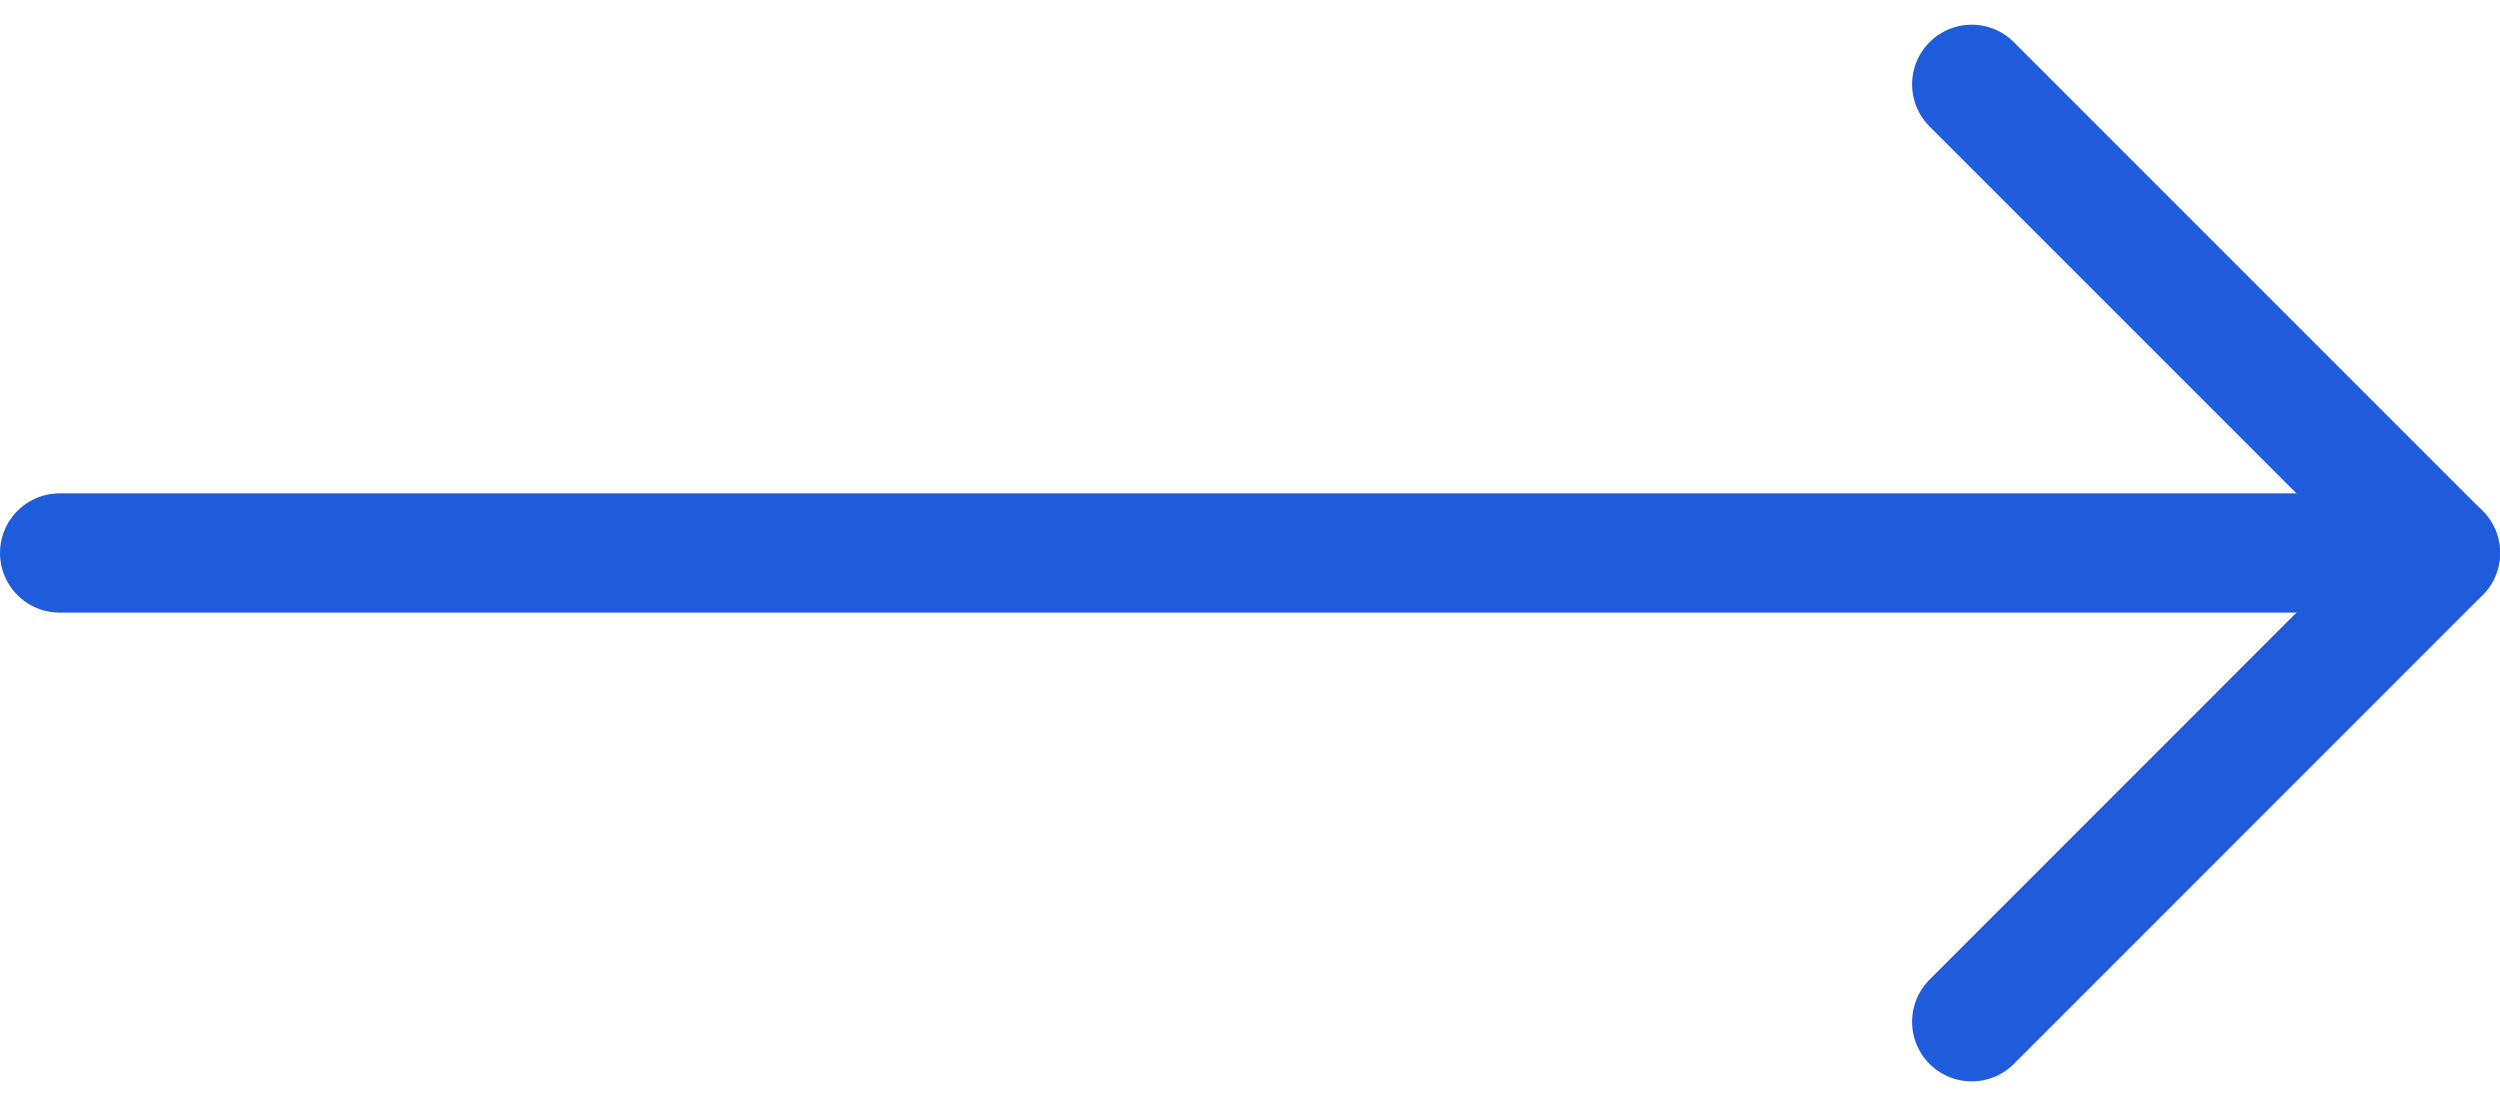
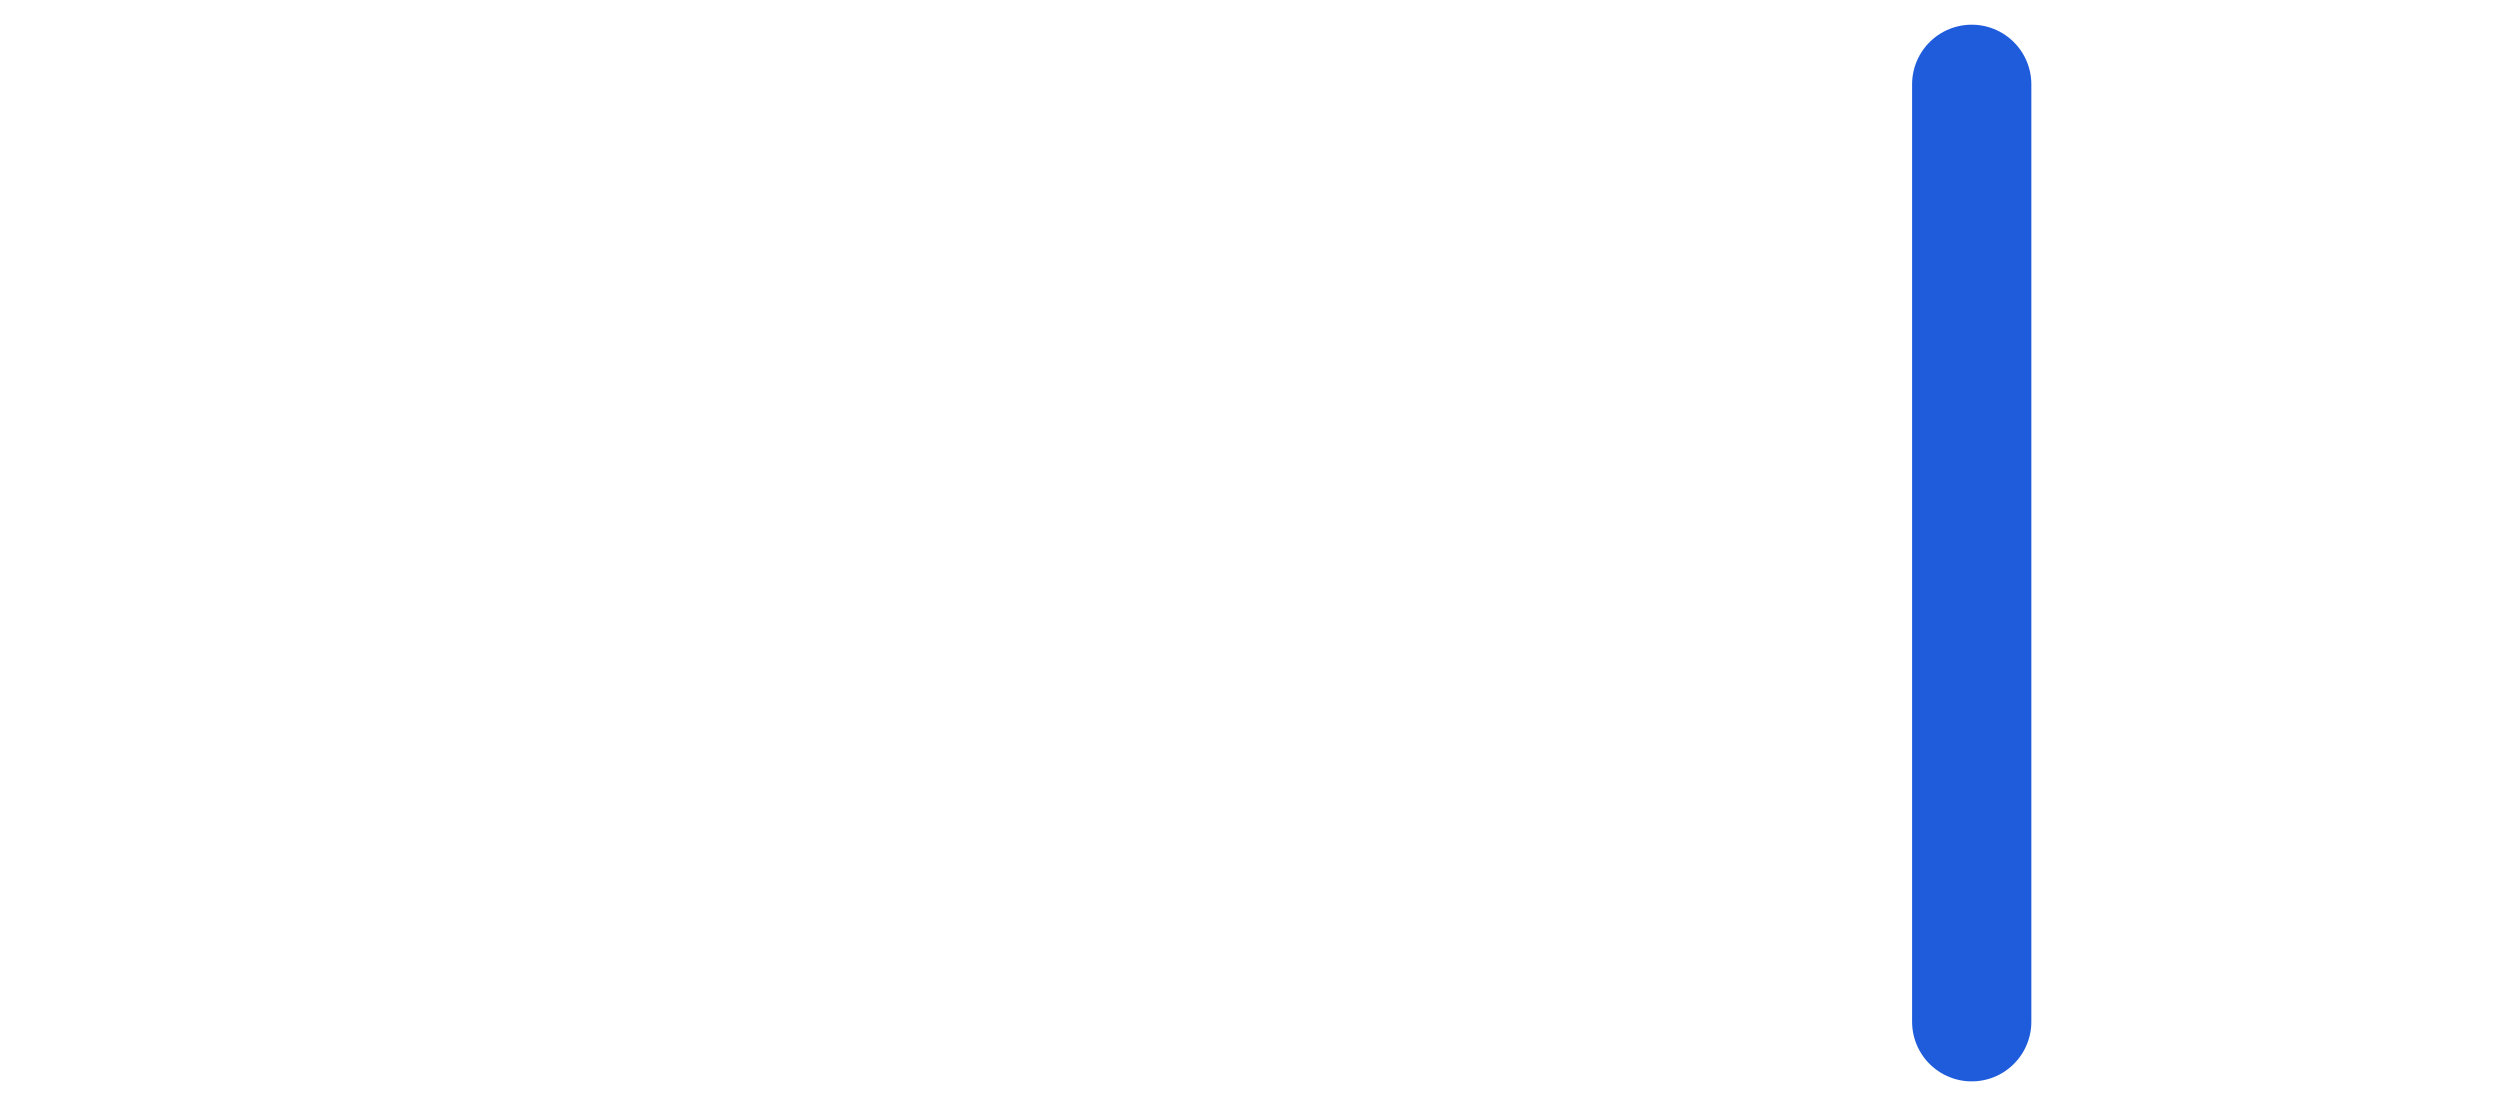
<svg xmlns="http://www.w3.org/2000/svg" width="20.964" height="9.275" viewBox="0 0 20.964 9.275">
  <g id="Icon_Arrow" data-name="Icon | Arrow" transform="translate(5.104 -6.793)">
-     <path id="Path_671" data-name="Path 671" d="M7.5,18H27.464" transform="translate(-12.104 -6.57)" fill="none" stroke="#1f5cdc" stroke-linecap="round" stroke-linejoin="round" stroke-width="1" />
-     <path id="Path_672" data-name="Path 672" d="M18,7.5l3.93,3.93L18,15.361" transform="translate(-6.57)" fill="none" stroke="#1f5cdc" stroke-linecap="round" stroke-linejoin="round" stroke-width="1" />
+     <path id="Path_672" data-name="Path 672" d="M18,7.5L18,15.361" transform="translate(-6.57)" fill="none" stroke="#1f5cdc" stroke-linecap="round" stroke-linejoin="round" stroke-width="1" />
  </g>
</svg>